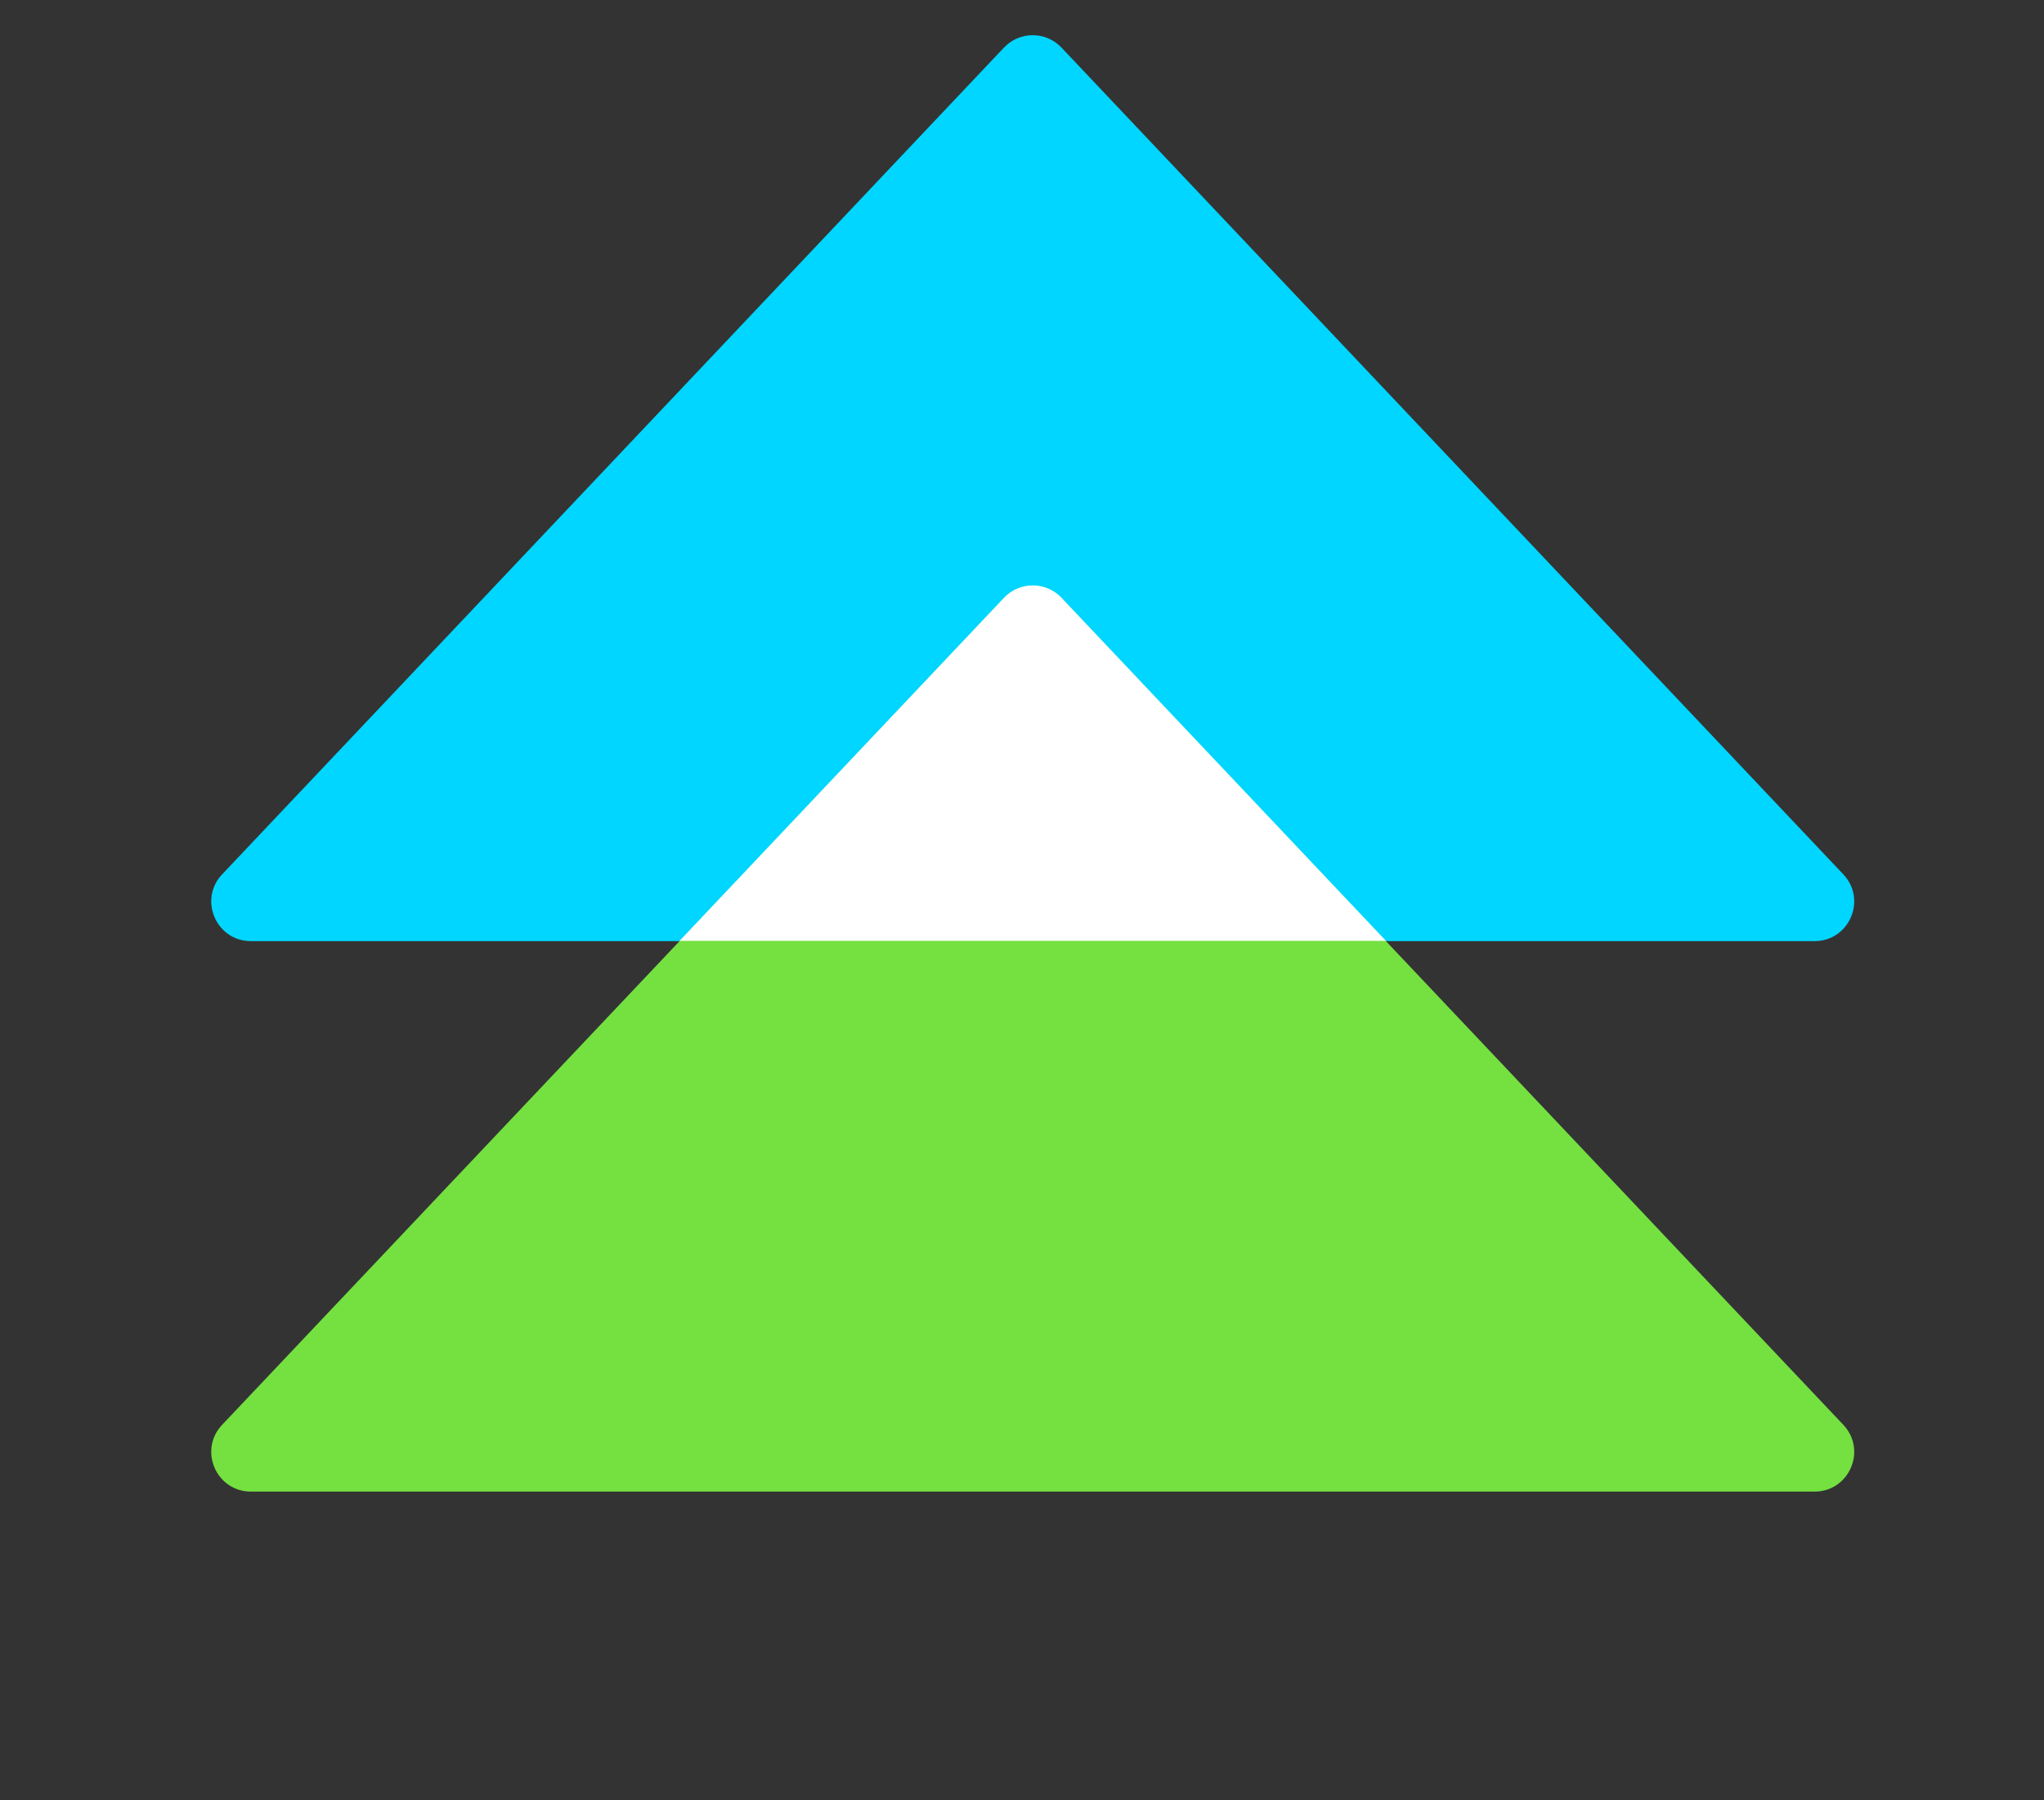
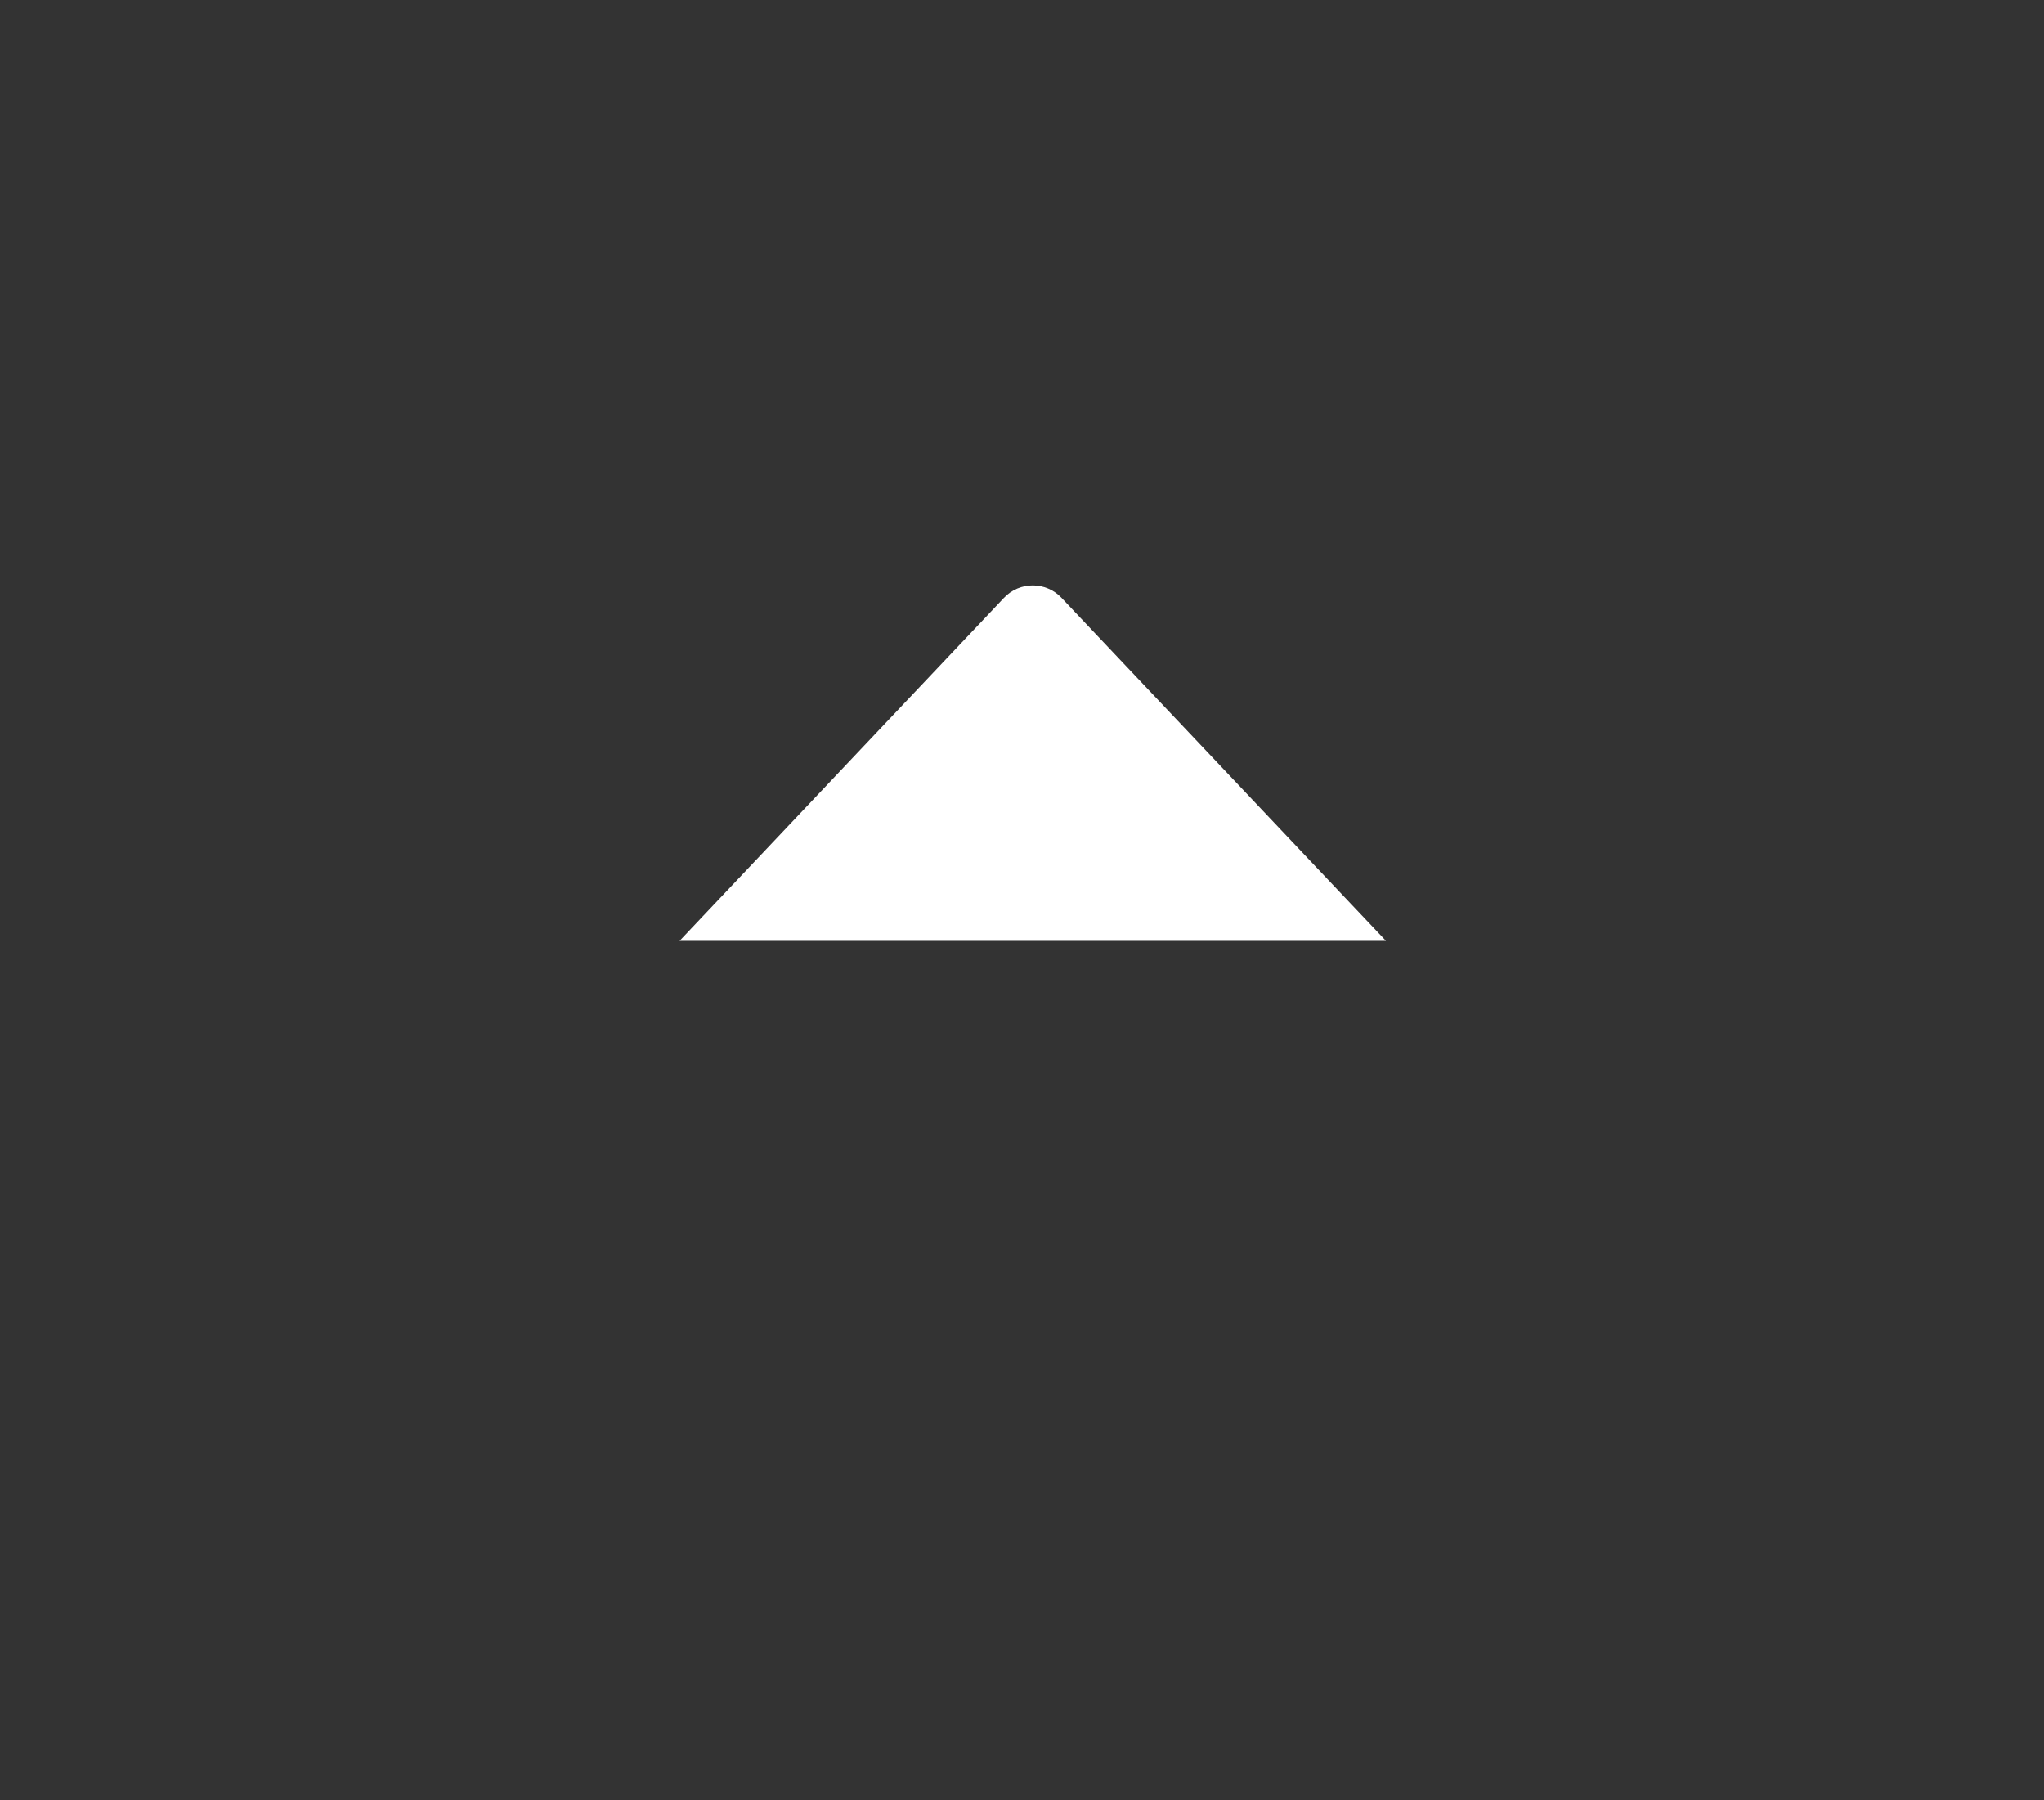
<svg xmlns="http://www.w3.org/2000/svg" width="67" height="59" viewBox="0 0 67 59" fill="none">
  <rect x="0" y="0" width="67" height="59" fill="#333333" stroke="none" />
-   <path d="M32.909 1.559C33.421 1.018 34.282 1.018 34.794 1.559L60.422 28.653C61.204 29.48 60.618 30.841 59.48 30.841H8.224C7.086 30.841 6.499 29.48 7.281 28.653L32.909 1.559Z" fill="#00D6FF" />
-   <path d="M32.909 19.598C33.421 19.057 34.282 19.057 34.794 19.598L60.422 46.692C61.204 47.519 60.618 48.88 59.48 48.88H8.224C7.086 48.88 6.499 47.519 7.281 46.692L32.909 19.598Z" fill="#74E141" />
  <path fill-rule="evenodd" clip-rule="evenodd" d="M45.43 30.833H22.275L32.91 19.59C33.422 19.049 34.283 19.049 34.795 19.59L45.43 30.833Z" fill="white" />
</svg>